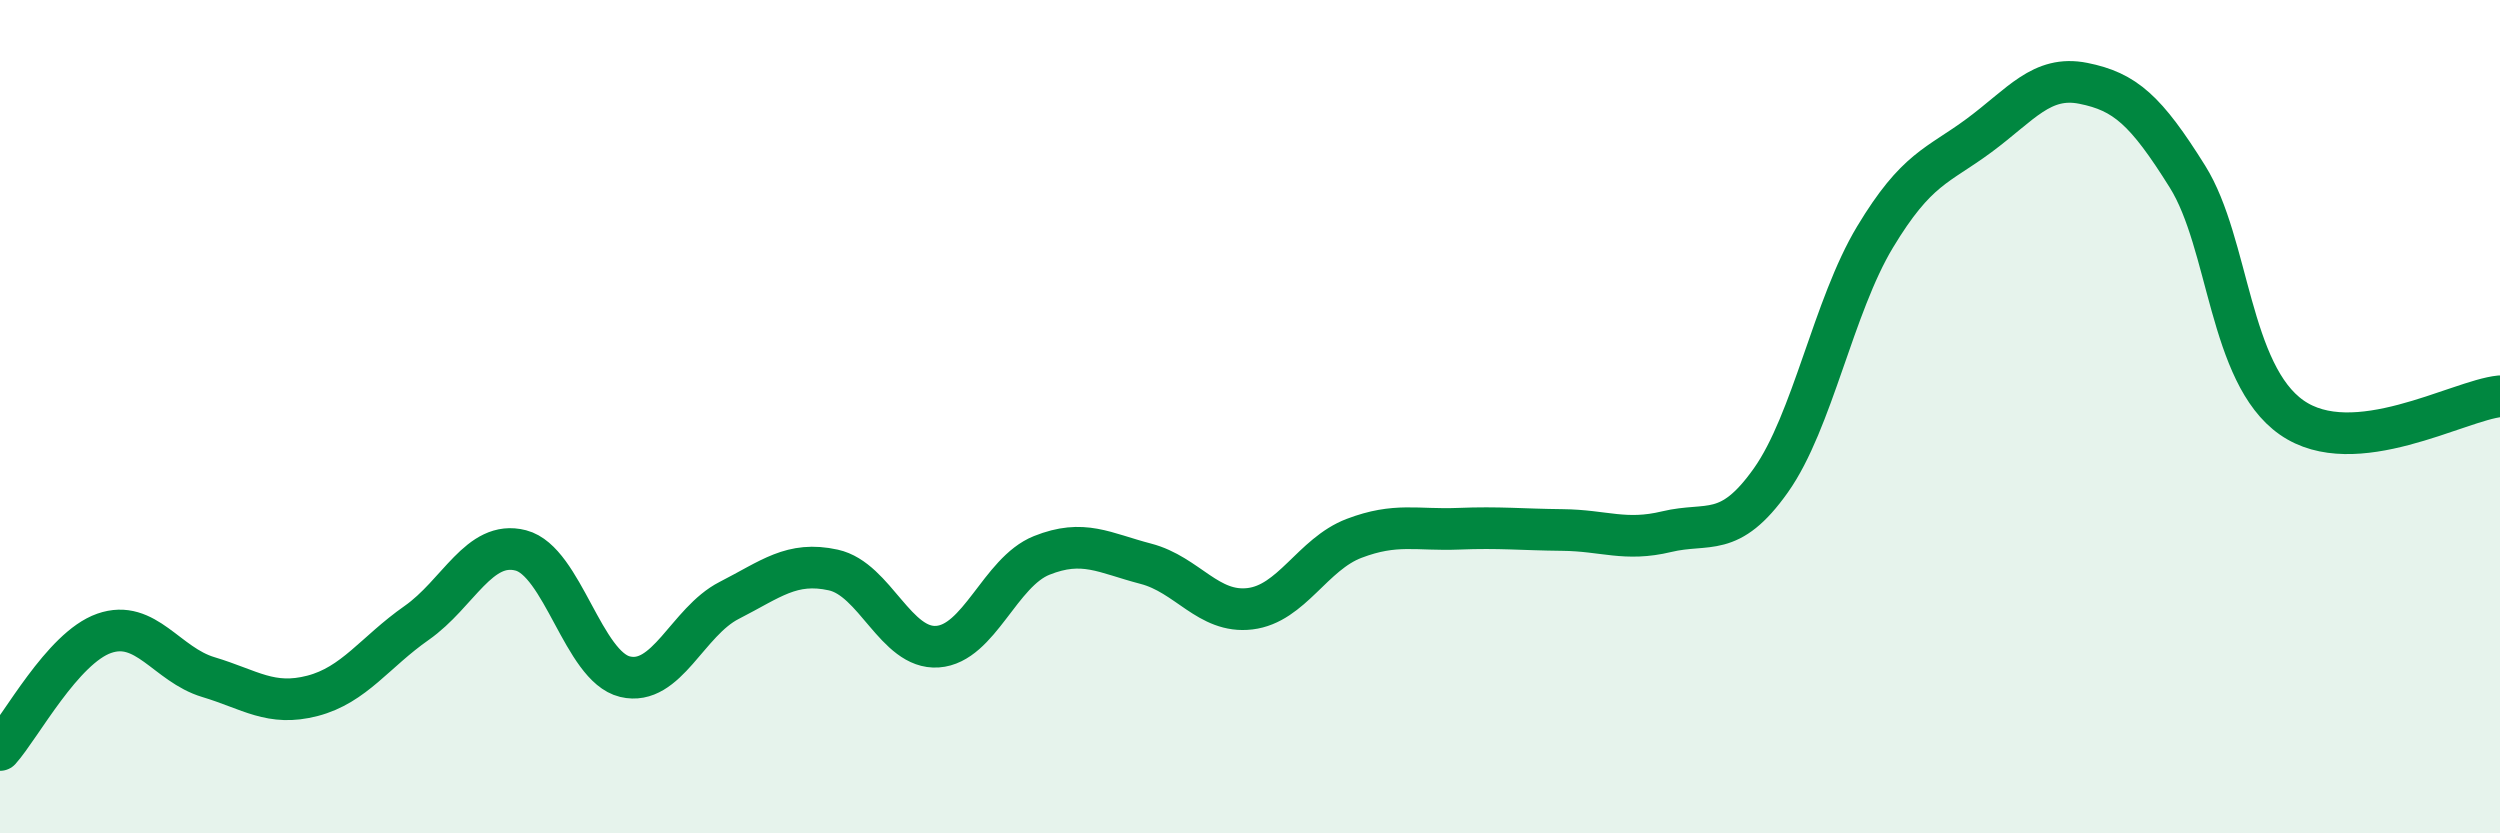
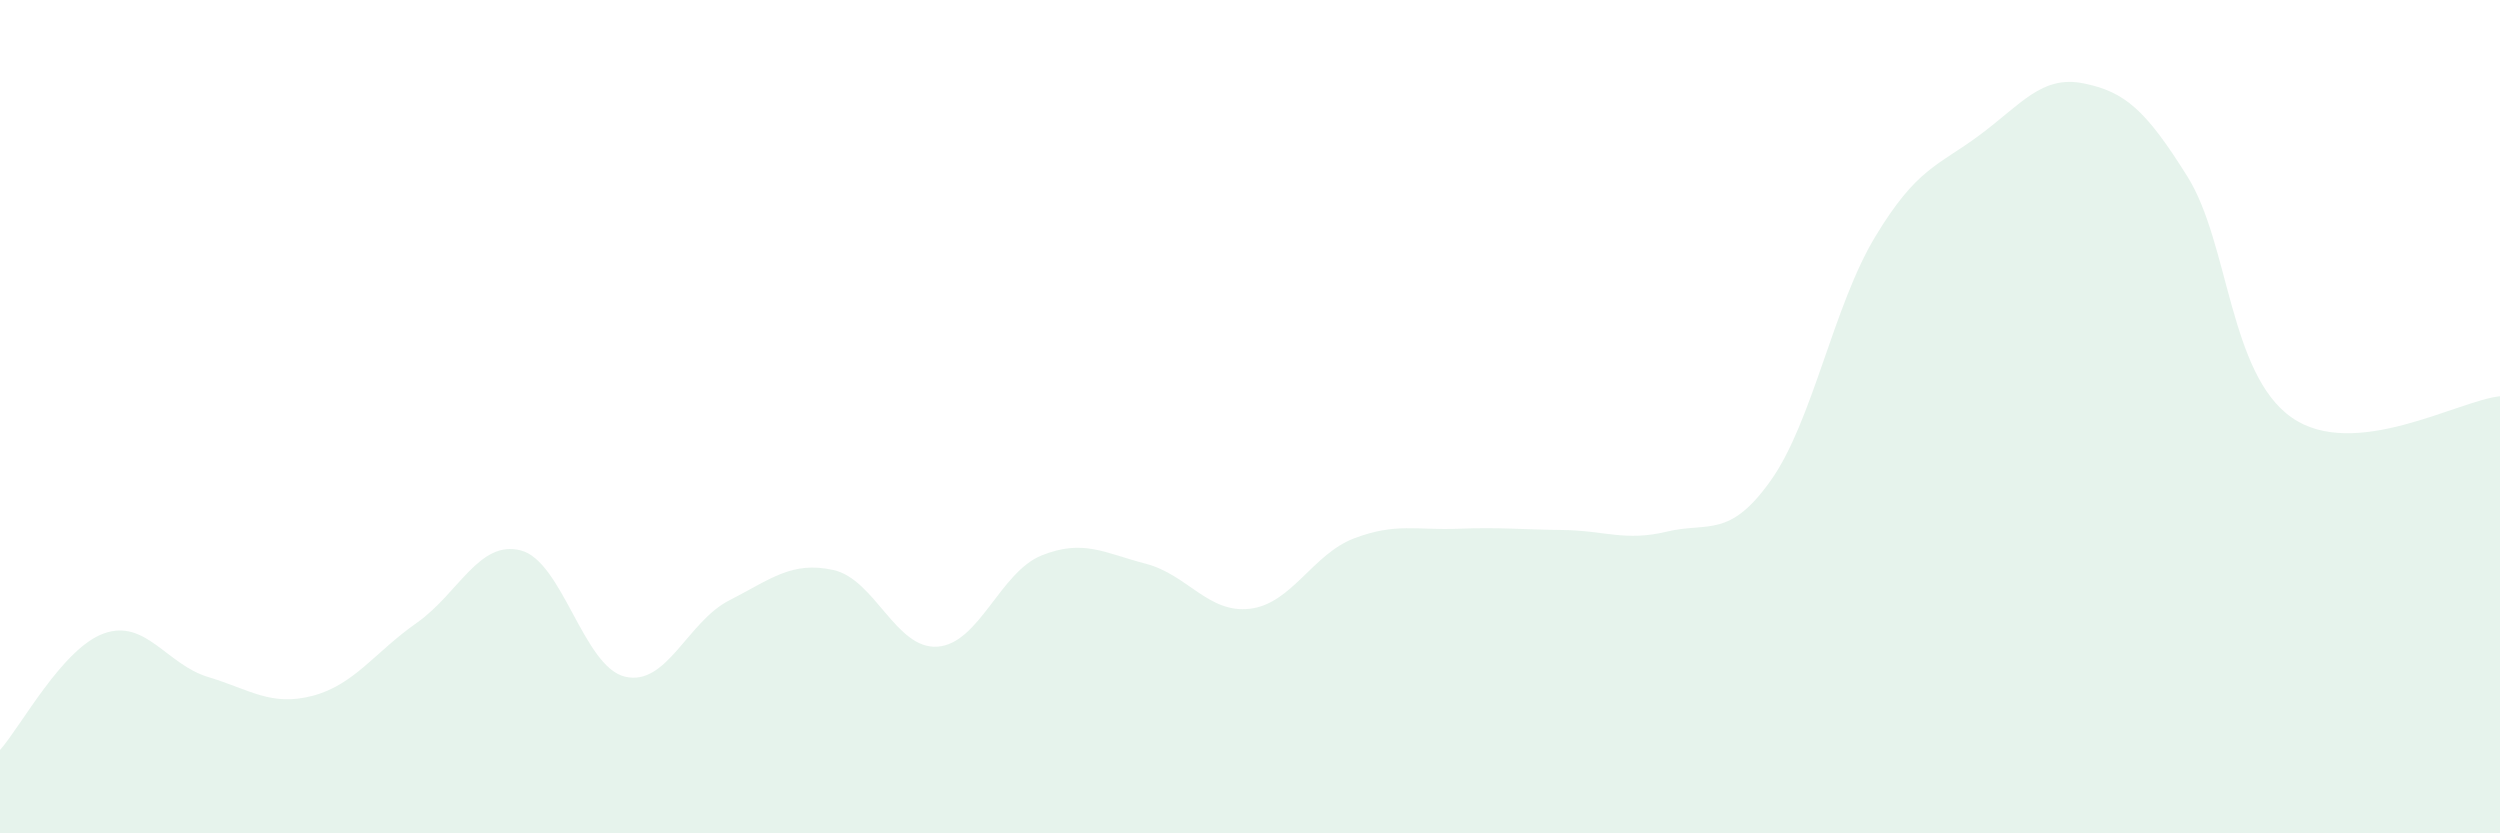
<svg xmlns="http://www.w3.org/2000/svg" width="60" height="20" viewBox="0 0 60 20">
  <path d="M 0,18 C 0.5,17.44 1.5,15.55 2.5,15.2 C 3.5,14.85 4,15.95 5,16.25 C 6,16.55 6.5,16.96 7.5,16.7 C 8.5,16.44 9,15.65 10,14.95 C 11,14.25 11.5,12.95 12.5,13.21 C 13.5,13.47 14,16 15,16.24 C 16,16.48 16.5,14.92 17.5,14.41 C 18.5,13.9 19,13.46 20,13.68 C 21,13.9 21.5,15.59 22.5,15.52 C 23.5,15.45 24,13.73 25,13.33 C 26,12.93 26.5,13.27 27.5,13.53 C 28.5,13.79 29,14.73 30,14.61 C 31,14.49 31.5,13.3 32.5,12.92 C 33.5,12.54 34,12.73 35,12.69 C 36,12.65 36.5,12.71 37.5,12.72 C 38.5,12.73 39,13 40,12.76 C 41,12.52 41.5,12.94 42.5,11.53 C 43.5,10.12 44,7.35 45,5.69 C 46,4.03 46.5,3.99 47.5,3.25 C 48.5,2.51 49,1.8 50,2 C 51,2.2 51.5,2.64 52.5,4.24 C 53.5,5.84 53.5,8.97 55,10.02 C 56.5,11.07 59,9.61 60,9.51L60 20L0 20Z" fill="#008740" opacity="0.1" stroke-linecap="round" stroke-linejoin="round" />
-   <path d="M 0,18 C 0.5,17.44 1.5,15.55 2.5,15.2 C 3.5,14.85 4,15.95 5,16.25 C 6,16.55 6.5,16.96 7.5,16.7 C 8.5,16.44 9,15.65 10,14.95 C 11,14.25 11.5,12.95 12.5,13.21 C 13.5,13.47 14,16 15,16.24 C 16,16.48 16.5,14.92 17.5,14.41 C 18.5,13.9 19,13.46 20,13.68 C 21,13.9 21.5,15.59 22.5,15.52 C 23.5,15.45 24,13.73 25,13.33 C 26,12.93 26.5,13.27 27.5,13.53 C 28.5,13.79 29,14.73 30,14.61 C 31,14.49 31.5,13.3 32.5,12.92 C 33.5,12.54 34,12.73 35,12.69 C 36,12.65 36.5,12.71 37.5,12.72 C 38.5,12.73 39,13 40,12.76 C 41,12.52 41.5,12.94 42.5,11.53 C 43.5,10.12 44,7.35 45,5.69 C 46,4.03 46.5,3.99 47.5,3.25 C 48.5,2.51 49,1.8 50,2 C 51,2.2 51.5,2.64 52.5,4.24 C 53.5,5.84 53.5,8.97 55,10.02 C 56.5,11.07 59,9.61 60,9.51" stroke="#008740" stroke-width="1" fill="none" stroke-linecap="round" stroke-linejoin="round" />
</svg>